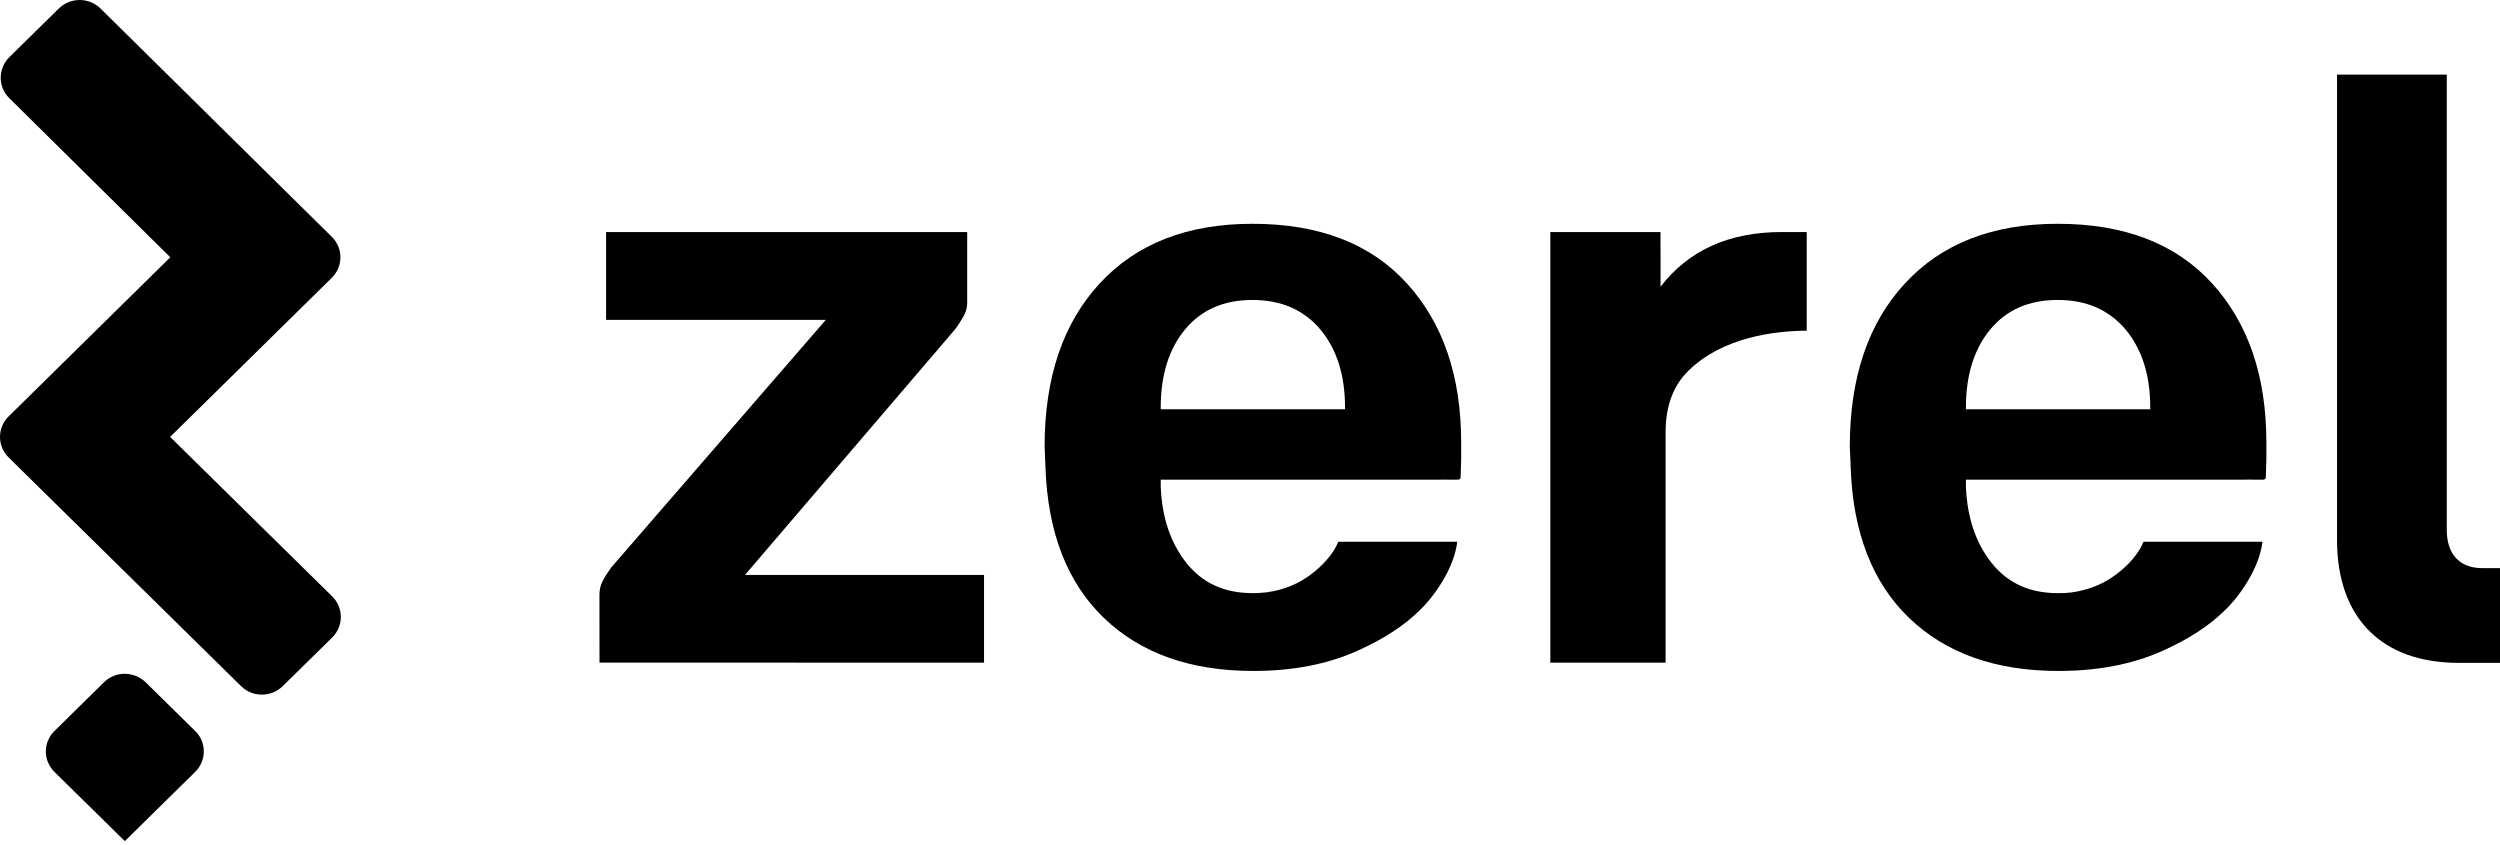
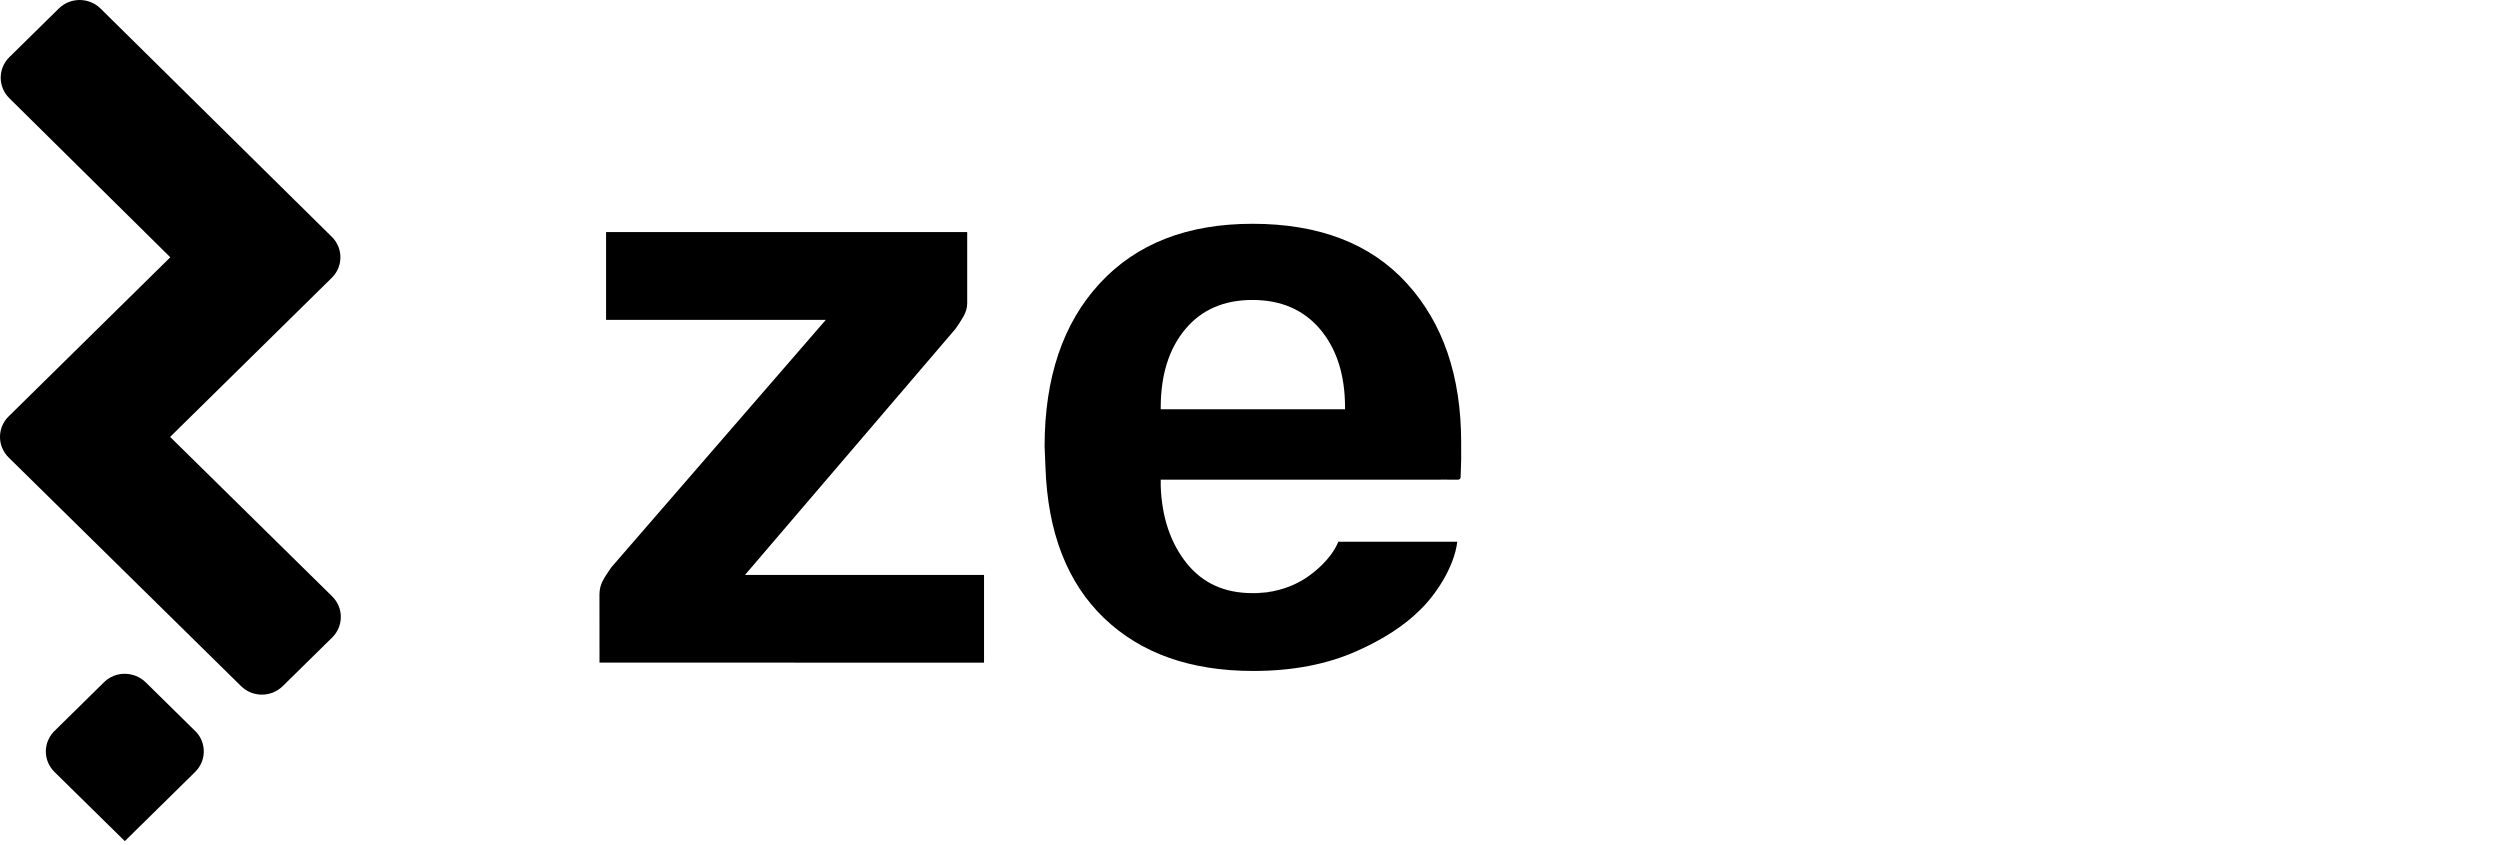
<svg xmlns="http://www.w3.org/2000/svg" width="290" height="98" viewBox="0 0 290 98" fill="none">
  <path d="M19.753 29.845L1.082 11.391C-0.252 10.083 -0.252 7.95 1.082 6.633L6.826 0.984C8.155 -0.328 10.322 -0.328 11.656 0.984L38.491 27.473C38.577 27.558 38.653 27.633 38.729 27.722C38.729 27.722 38.729 27.722 38.729 27.731C38.796 27.816 38.863 27.904 38.929 27.998L39.096 28.289C39.148 28.387 39.187 28.481 39.239 28.579C39.734 29.789 39.491 31.233 38.491 32.222L19.734 50.681L38.539 69.187C39.868 70.495 39.868 72.628 38.539 73.945L32.795 79.593C31.461 80.906 29.299 80.906 27.965 79.593L0.996 53.062C0.996 53.062 0.834 52.898 0.758 52.804C0.758 52.804 0.625 52.622 0.558 52.532C0.501 52.444 0.439 52.34 0.391 52.242C0.339 52.144 0.301 52.05 0.249 51.951C-0.247 50.742 -0.004 49.298 0.996 48.309L19.753 29.845Z" fill="black" />
  <path d="M15.433 78.295H15.443C15.543 78.328 15.638 78.361 15.738 78.403H15.757C15.857 78.445 15.952 78.487 16.043 78.543C16.043 78.543 16.043 78.543 16.052 78.543H16.062C16.152 78.595 16.248 78.651 16.333 78.707C16.343 78.707 16.343 78.707 16.343 78.707H16.352C16.443 78.773 16.529 78.834 16.614 78.904C16.624 78.904 16.624 78.904 16.624 78.904H16.633C16.676 78.937 16.719 78.979 16.753 79.022C16.762 79.022 16.762 79.022 16.762 79.022C16.805 79.064 16.848 79.097 16.881 79.139H16.891L22.778 84.932C23.973 86.25 23.926 88.275 22.635 89.545L14.48 97.57L6.317 89.545C5.988 89.212 5.736 88.832 5.569 88.434C5.273 87.722 5.24 86.934 5.459 86.203C5.516 86.006 5.602 85.804 5.712 85.621C5.731 85.57 5.755 85.523 5.778 85.481C5.836 85.373 5.912 85.275 5.978 85.176C6.064 85.068 6.145 84.97 6.24 84.871L12.061 79.143C12.966 78.239 14.271 77.957 15.433 78.295Z" fill="black" />
  <path d="M114.148 66.689V76.87L69.542 76.861L69.537 68.995C69.537 68.418 69.651 67.907 69.88 67.457C70.104 67.007 70.447 66.464 70.904 65.822L95.796 37.101H70.304V26.916H112.195V35.179C112.195 35.691 112.047 36.206 111.757 36.717C111.462 37.228 111.152 37.711 110.828 38.156L86.422 66.689H114.148V66.689Z" fill="black" />
  <path d="M152.562 66.244C153.248 65.686 153.839 65.072 154.31 64.444C153.767 65.128 153.181 65.723 152.562 66.244ZM148.399 68.414C147.423 68.676 146.384 68.803 145.284 68.803C146.365 68.836 147.413 68.69 148.399 68.414Z" fill="black" />
  <path d="M163.198 32.873C159.002 28.261 153.029 25.959 145.284 25.959C137.735 25.959 131.829 28.261 127.571 32.873C123.308 37.486 121.174 43.795 121.174 51.797L121.274 54.201C121.531 61.758 123.794 67.584 128.056 71.686C132.319 75.782 138.092 77.831 145.384 77.831C149.938 77.831 153.939 77.062 157.387 75.525C160.46 74.156 162.903 72.572 164.708 70.767L164.751 70.725C166.399 69.154 168.685 65.887 169.043 62.845H155.244C155.03 63.365 154.72 63.9 154.33 64.42C154.325 64.429 154.32 64.439 154.31 64.443C153.839 65.072 153.248 65.686 152.562 66.243C152.496 66.304 152.429 66.356 152.358 66.407C151.181 67.359 149.871 68.025 148.428 68.404C148.419 68.409 148.409 68.414 148.4 68.414C147.414 68.69 146.366 68.836 145.284 68.803C145.28 68.803 145.28 68.803 145.275 68.803C142.027 68.803 139.478 67.636 137.621 65.296C135.768 62.958 134.777 59.995 134.644 56.409V55.64H167.052C167.099 55.64 167.142 55.64 167.185 55.636L169.143 55.64C169.3 55.645 169.428 55.523 169.433 55.368L169.49 53.451C169.495 53.414 169.495 53.376 169.495 53.334V51.319C169.495 43.631 167.395 37.486 163.198 32.873ZM156.025 47.475H134.644V47.283C134.644 43.504 135.587 40.481 137.478 38.203C139.364 35.934 141.965 34.795 145.284 34.795C148.604 34.795 151.224 35.934 153.144 38.203C155.063 40.481 156.025 43.504 156.025 47.283V47.475Z" fill="black" />
-   <path d="M256.602 32.873C252.405 28.261 246.433 25.959 238.688 25.959C231.138 25.959 225.232 28.261 220.974 32.873C216.711 37.486 214.577 43.795 214.577 51.797L214.677 54.201C214.934 61.758 217.197 67.584 221.46 71.686C225.723 75.782 231.496 77.831 238.788 77.831C243.341 77.831 247.342 77.062 250.791 75.525C253.863 74.156 256.306 72.572 258.112 70.767L258.154 70.725C259.802 69.154 262.089 65.887 262.446 62.845H248.647C248.433 63.365 248.123 63.9 247.733 64.42C247.728 64.429 247.723 64.439 247.714 64.443C247.242 65.072 246.652 65.686 245.966 66.243C245.899 66.304 245.832 66.356 245.761 66.407C244.584 67.359 243.275 68.025 241.831 68.404C241.822 68.409 241.812 68.414 241.803 68.414C240.817 68.69 239.769 68.836 238.688 68.803C238.683 68.803 238.683 68.803 238.678 68.803C235.43 68.803 232.882 67.636 231.024 65.296C229.171 62.958 228.18 59.995 228.047 56.409V55.64H260.455C260.503 55.64 260.546 55.64 260.588 55.636L262.546 55.64C262.703 55.645 262.832 55.523 262.837 55.368L262.894 53.451C262.898 53.414 262.898 53.376 262.898 53.334V51.319C262.898 43.631 260.798 37.486 256.602 32.873ZM249.429 47.475H228.047V47.283C228.047 43.504 228.99 40.481 230.881 38.203C232.767 35.934 235.368 34.795 238.688 34.795C242.008 34.795 244.627 35.934 246.547 38.203C248.466 40.481 249.429 43.504 249.429 47.283V47.475Z" fill="black" />
-   <path d="M209.58 26.916V38.358C205.794 38.386 199.797 39.126 195.848 43.012C194.096 44.737 193.21 47.109 193.21 50.118V76.87H179.84V26.916H192.619V29.194C192.624 29.236 192.624 29.278 192.624 29.32V33.258C195.882 29.03 200.564 26.916 206.684 26.916H209.58Z" fill="black" />
-   <path d="M290 65.901V76.893H285.199C284.785 76.893 284.38 76.884 283.98 76.856C275.816 76.401 271.191 71.287 271.096 62.901V8.653H283.827V61.467C283.827 61.992 283.88 62.475 283.98 62.915C284.418 64.818 285.79 65.901 287.938 65.901H290Z" fill="black" />
</svg>